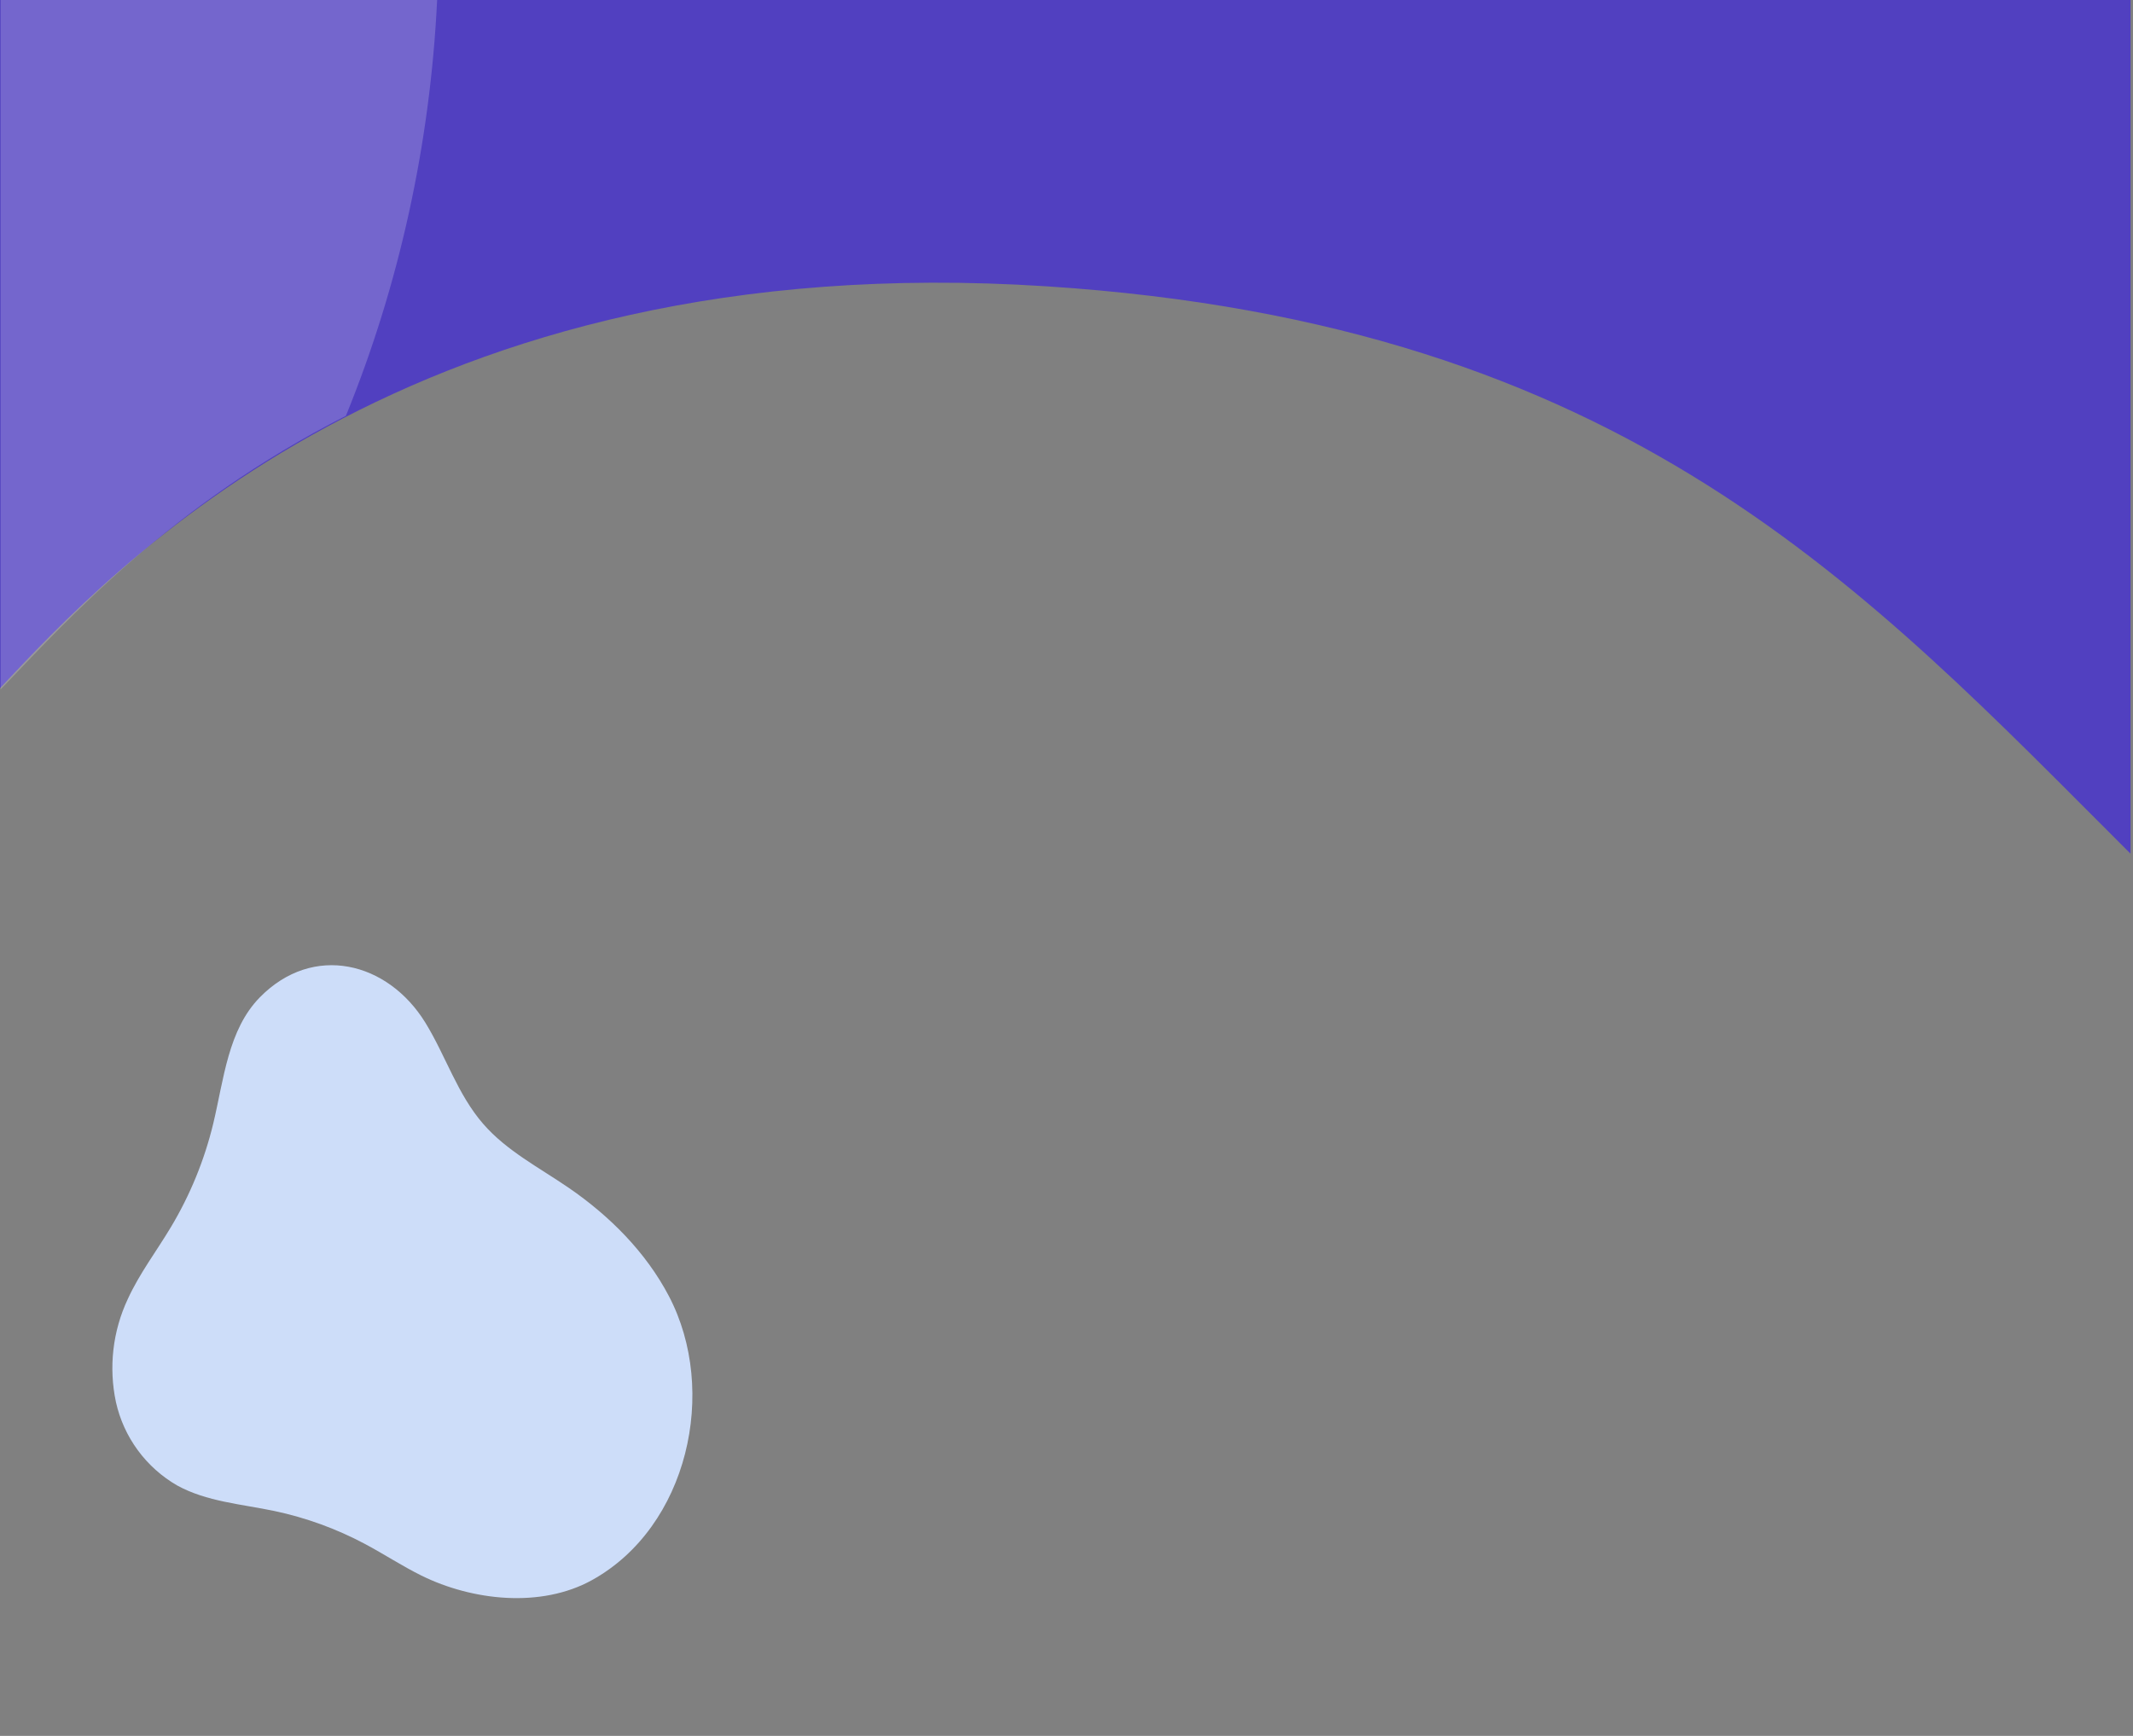
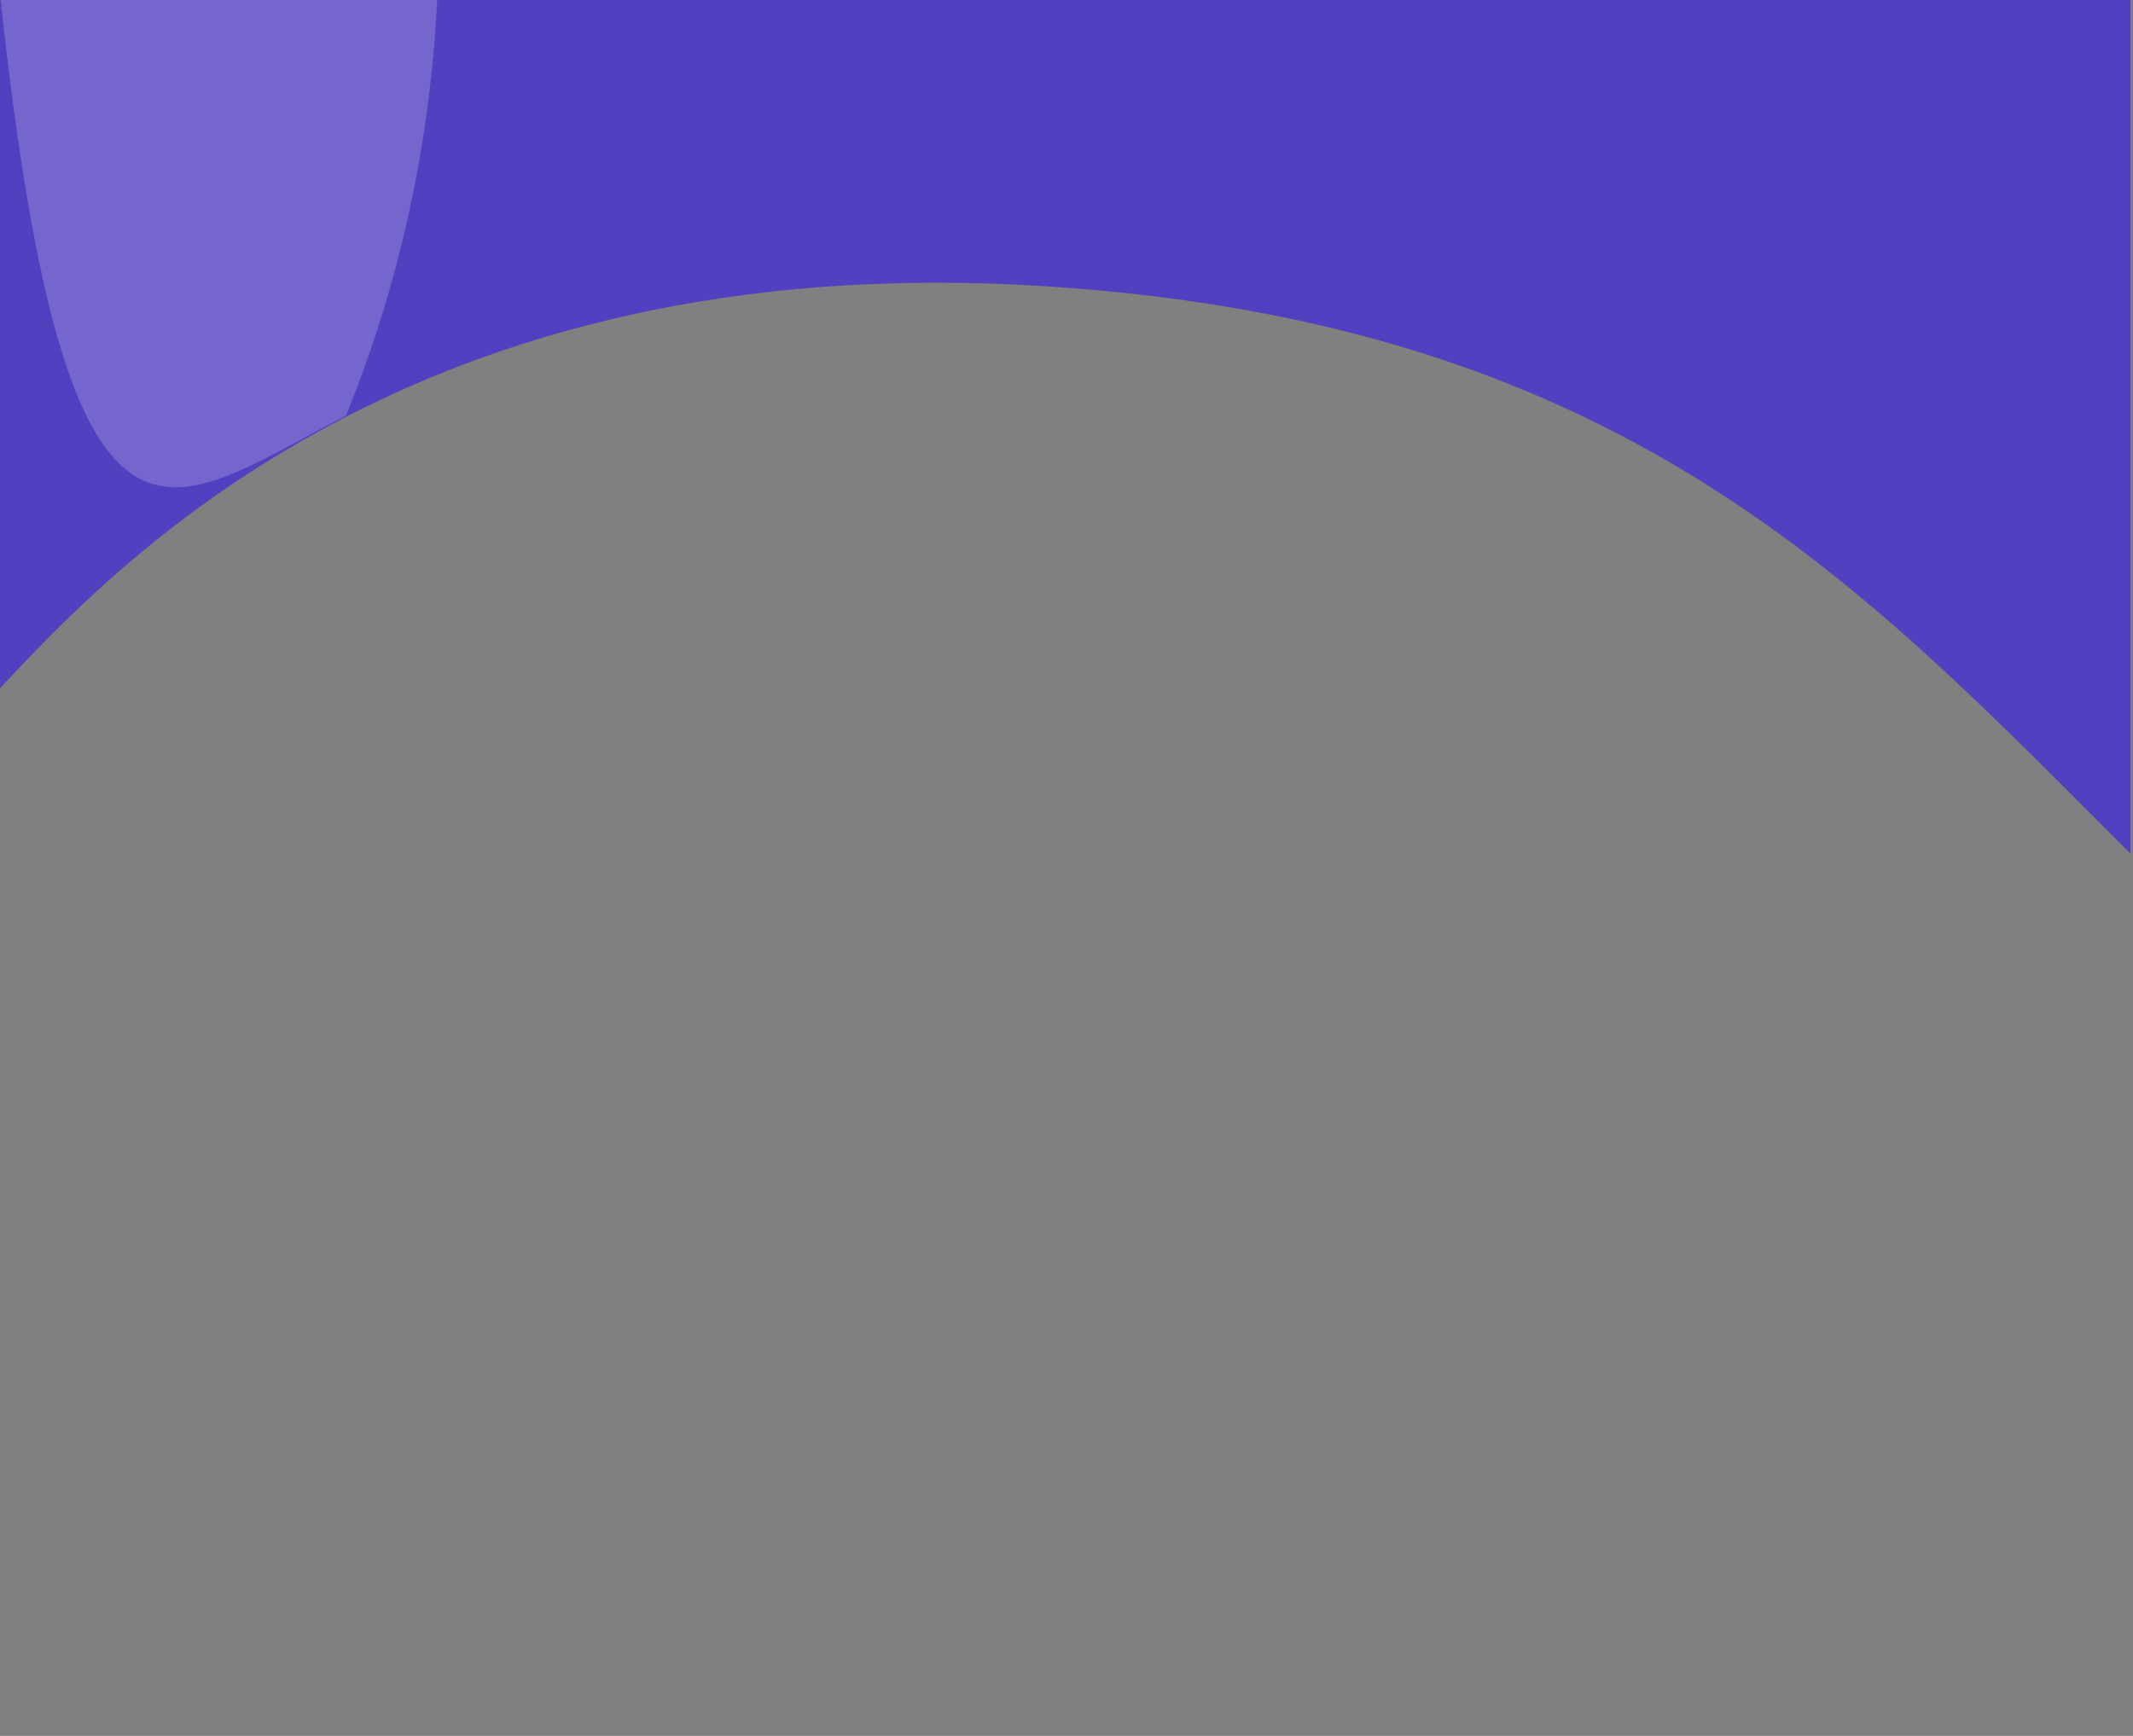
<svg xmlns="http://www.w3.org/2000/svg" width="430" height="350" viewBox="0 0 430 350" fill="none">
  <rect x="0" y="0" width="430" height="350" fill="#808080" stroke="none" />
  <path d="M429.498 0H0V138.755C22.725 114.604 82.695 49.392 211.022 57.73C328.032 65.319 375.936 118.664 429.498 172.123V0Z" fill="#5140C0" />
-   <path opacity="0.2" d="M88.124 0H0.124V139C13.624 125 34.124 102 69.733 83.834C80.488 57.447 86.728 29.003 88.124 0Z" fill="white" />
-   <path d="M52.377 201.09C45.964 207.641 45.129 217.611 42.991 226.53C41.218 233.889 38.338 240.935 34.447 247.427C31.563 252.255 28.115 256.773 25.775 261.89C22.717 268.381 21.876 275.697 23.378 282.723C24.157 286.215 25.654 289.51 27.776 292.398C29.897 295.285 32.596 297.703 35.701 299.498C41.657 302.778 48.677 303.259 55.302 304.651C61.676 305.996 67.829 308.235 73.578 311.3C77.417 313.341 81.07 315.753 84.972 317.684C95.202 322.723 109.023 324.29 119.328 318.597C138.722 307.87 144.84 280.392 134.849 261.333C130.193 252.449 122.882 245.136 114.609 239.463C108.691 235.411 102.114 232.025 97.43 226.624C92.243 220.684 89.878 212.923 85.771 206.23C78.205 193.901 63.135 190.119 52.377 201.09Z" fill="#CDDDF9" />
+   <path opacity="0.2" d="M88.124 0H0.124C13.624 125 34.124 102 69.733 83.834C80.488 57.447 86.728 29.003 88.124 0Z" fill="white" />
</svg>